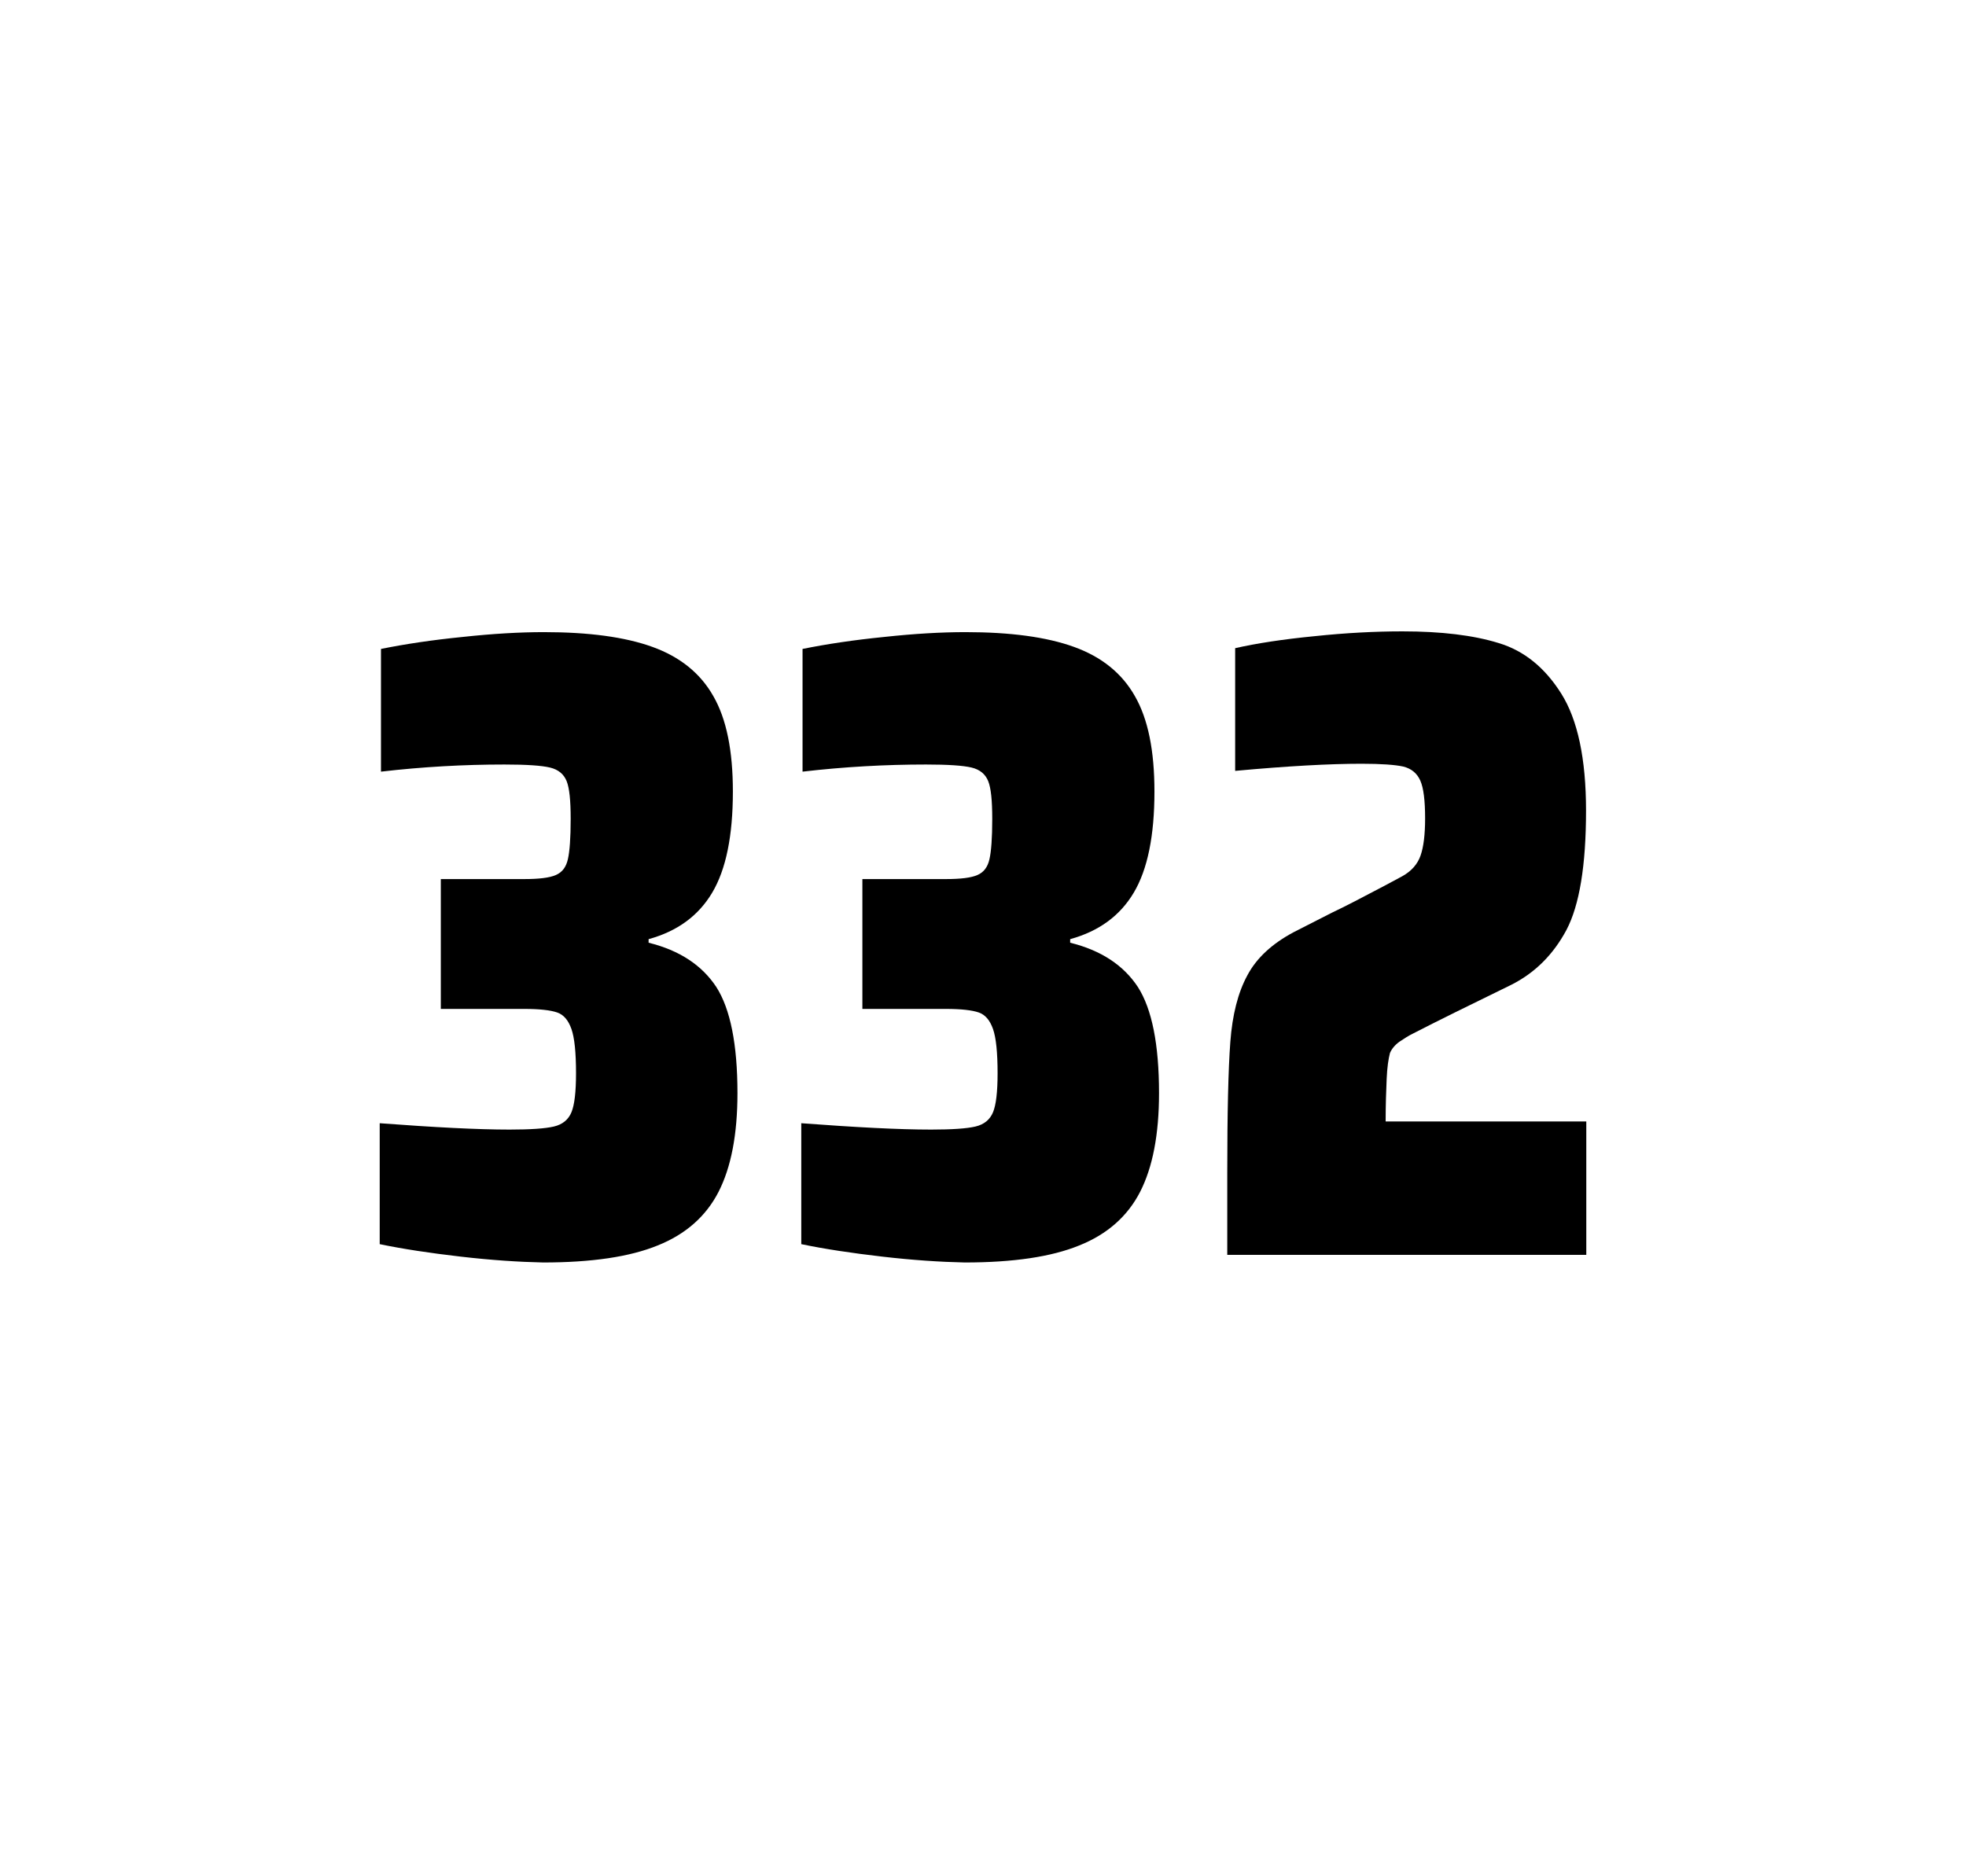
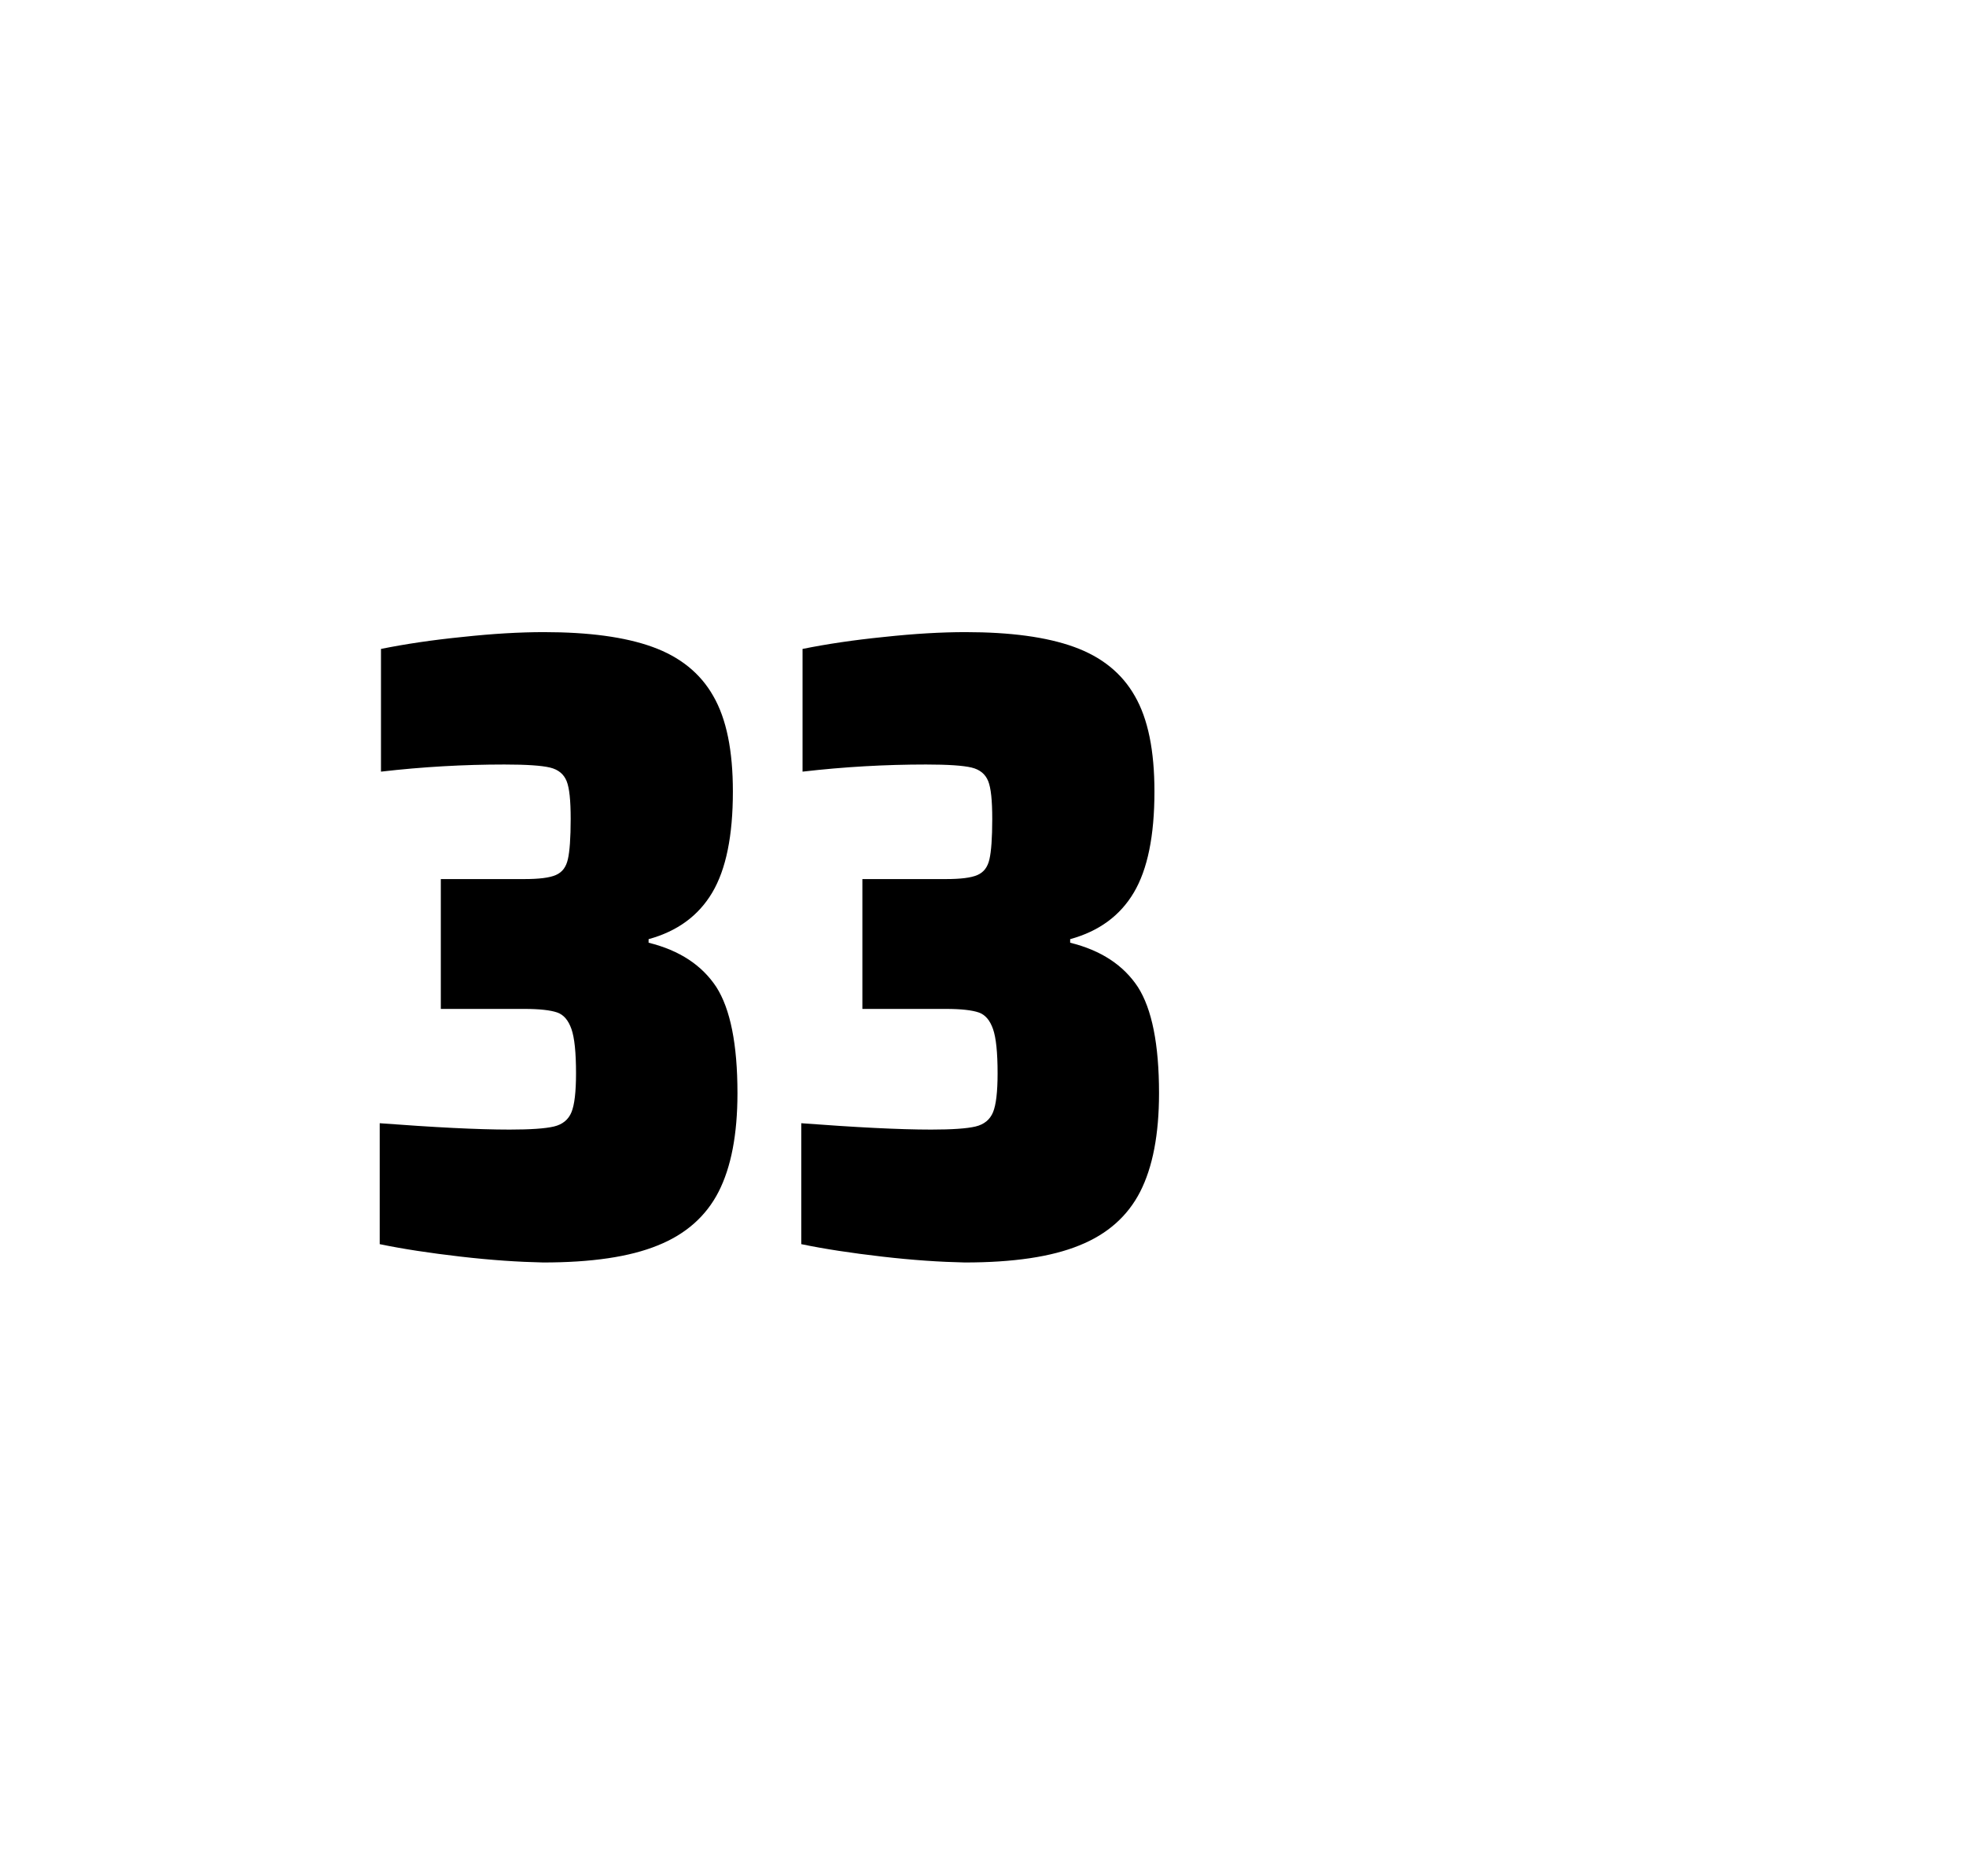
<svg xmlns="http://www.w3.org/2000/svg" version="1.1" id="wrapper" x="0px" y="0px" viewBox="0 0 772.1 737" style="enable-background:new 0 0 772.1 737;">
  <style type="text/css">
	.st0{fill:none;}
</style>
-   <path id="frame" class="st0" d="M 1.5 0 L 770.5 0 C 771.3 0 772 0.7 772 1.5 L 772 735.4 C 772 736.2 771.3 736.9 770.5 736.9 L 1.5 736.9 C 0.7 736.9 0 736.2 0 735.4 L 0 1.5 C 0 0.7 0.7 0 1.5 0 Z" />
  <g id="numbers">
    <path id="three" d="M 180.921 493.6 C 168.821 492.2 158.221 490.6 149.121 488.7 L 149.121 441.2 C 170.421 442.8 187.421 443.7 200.121 443.7 C 208.321 443.7 214.121 443.3 217.521 442.5 C 220.921 441.7 223.221 439.8 224.421 436.9 C 225.621 434 226.221 428.9 226.221 421.6 C 226.221 413.4 225.621 407.6 224.421 404.2 C 223.221 400.8 221.421 398.6 218.821 397.7 C 216.221 396.8 211.921 396.3 205.821 396.3 L 173.121 396.3 L 173.121 345.3 L 205.821 345.3 C 211.721 345.3 215.821 344.8 218.321 343.7 C 220.821 342.6 222.321 340.6 223.021 337.5 C 223.721 334.5 224.121 329.2 224.121 321.7 C 224.121 314.4 223.621 309.5 222.521 306.8 C 221.421 304.1 219.321 302.3 216.021 301.5 C 212.721 300.7 206.721 300.3 198.121 300.3 C 182.221 300.3 166.021 301.2 149.621 303.1 L 149.621 254.9 C 159.021 253 169.621 251.4 181.621 250.2 C 193.621 248.9 204.221 248.3 213.621 248.3 C 231.221 248.3 245.421 250.2 256.221 254.1 C 267.021 258 275.021 264.4 280.121 273.4 C 285.321 282.4 287.821 294.9 287.821 310.9 C 287.821 328.3 285.121 341.5 279.721 350.6 C 274.321 359.7 266.021 365.8 254.721 368.9 L 254.721 370.3 C 266.921 373.3 275.721 379.2 281.321 387.7 C 286.821 396.3 289.621 410.2 289.621 429.4 C 289.621 445.6 287.121 458.5 282.221 468.1 C 277.321 477.7 269.321 484.8 258.321 489.2 C 247.321 493.7 232.321 495.9 213.321 495.9 C 203.721 495.7 193.021 495 180.921 493.6 Z" />
    <path id="three" d="M 346.481 493.6 C 334.381 492.2 323.781 490.6 314.681 488.7 L 314.681 441.2 C 335.981 442.8 352.981 443.7 365.681 443.7 C 373.881 443.7 379.681 443.3 383.081 442.5 C 386.481 441.7 388.781 439.8 389.981 436.9 C 391.181 434 391.781 428.9 391.781 421.6 C 391.781 413.4 391.181 407.6 389.981 404.2 C 388.781 400.8 386.981 398.6 384.381 397.7 C 381.781 396.8 377.481 396.3 371.381 396.3 L 338.681 396.3 L 338.681 345.3 L 371.381 345.3 C 377.281 345.3 381.381 344.8 383.881 343.7 C 386.381 342.6 387.881 340.6 388.581 337.5 C 389.281 334.5 389.681 329.2 389.681 321.7 C 389.681 314.4 389.181 309.5 388.081 306.8 C 386.981 304.1 384.881 302.3 381.581 301.5 C 378.281 300.7 372.281 300.3 363.681 300.3 C 347.781 300.3 331.581 301.2 315.181 303.1 L 315.181 254.9 C 324.581 253 335.181 251.4 347.181 250.2 C 359.181 248.9 369.781 248.3 379.181 248.3 C 396.781 248.3 410.981 250.2 421.781 254.1 C 432.581 258 440.581 264.4 445.681 273.4 C 450.881 282.4 453.381 294.9 453.381 310.9 C 453.381 328.3 450.681 341.5 445.281 350.6 C 439.881 359.7 431.581 365.8 420.281 368.9 L 420.281 370.3 C 432.481 373.3 441.281 379.2 446.881 387.7 C 452.381 396.3 455.181 410.2 455.181 429.4 C 455.181 445.6 452.681 458.5 447.781 468.1 C 442.881 477.7 434.881 484.8 423.881 489.2 C 412.881 493.7 397.881 495.9 378.881 495.9 C 369.281 495.7 358.581 495 346.481 493.6 Z" />
-     <path id="two" d="M 544.579 423.8 C 544.379 428.4 544.179 433.9 544.179 440.5 L 622.979 440.5 L 622.979 492.9 L 481.979 492.9 L 481.979 460.5 C 481.979 437.1 482.379 420 483.179 409.3 C 483.979 398.6 486.179 389.9 489.879 383.1 C 493.479 376.3 499.579 370.7 507.979 366.2 L 523.079 358.5 C 527.979 356.2 534.879 352.6 543.779 347.9 C 544.679 347.4 546.979 346.2 550.679 344.2 C 554.279 342.2 556.679 339.5 557.879 336.1 C 559.079 332.7 559.679 327.8 559.679 321.5 C 559.679 314.5 559.079 309.5 557.779 306.6 C 556.479 303.7 554.279 301.9 551.079 301.1 C 547.879 300.4 542.479 300 534.679 300 C 522.279 300 505.679 300.9 485.079 302.8 L 485.079 254.6 C 493.479 252.7 503.879 251.1 516.179 249.9 C 528.479 248.6 540.079 248 550.779 248 C 565.979 248 578.579 249.5 588.579 252.6 C 598.579 255.6 606.779 262.3 613.179 272.5 C 619.579 282.7 622.879 298 622.879 318.4 C 622.879 340 620.279 355.6 615.179 365.3 C 609.979 375 602.779 382.2 593.379 386.9 C 576.979 394.9 564.179 401.2 555.079 405.9 C 553.179 406.8 551.379 408 549.579 409.2 C 547.779 410.5 546.579 412 545.879 413.6 C 545.279 415.9 544.779 419.2 544.579 423.8 Z" />
  </g>
</svg>